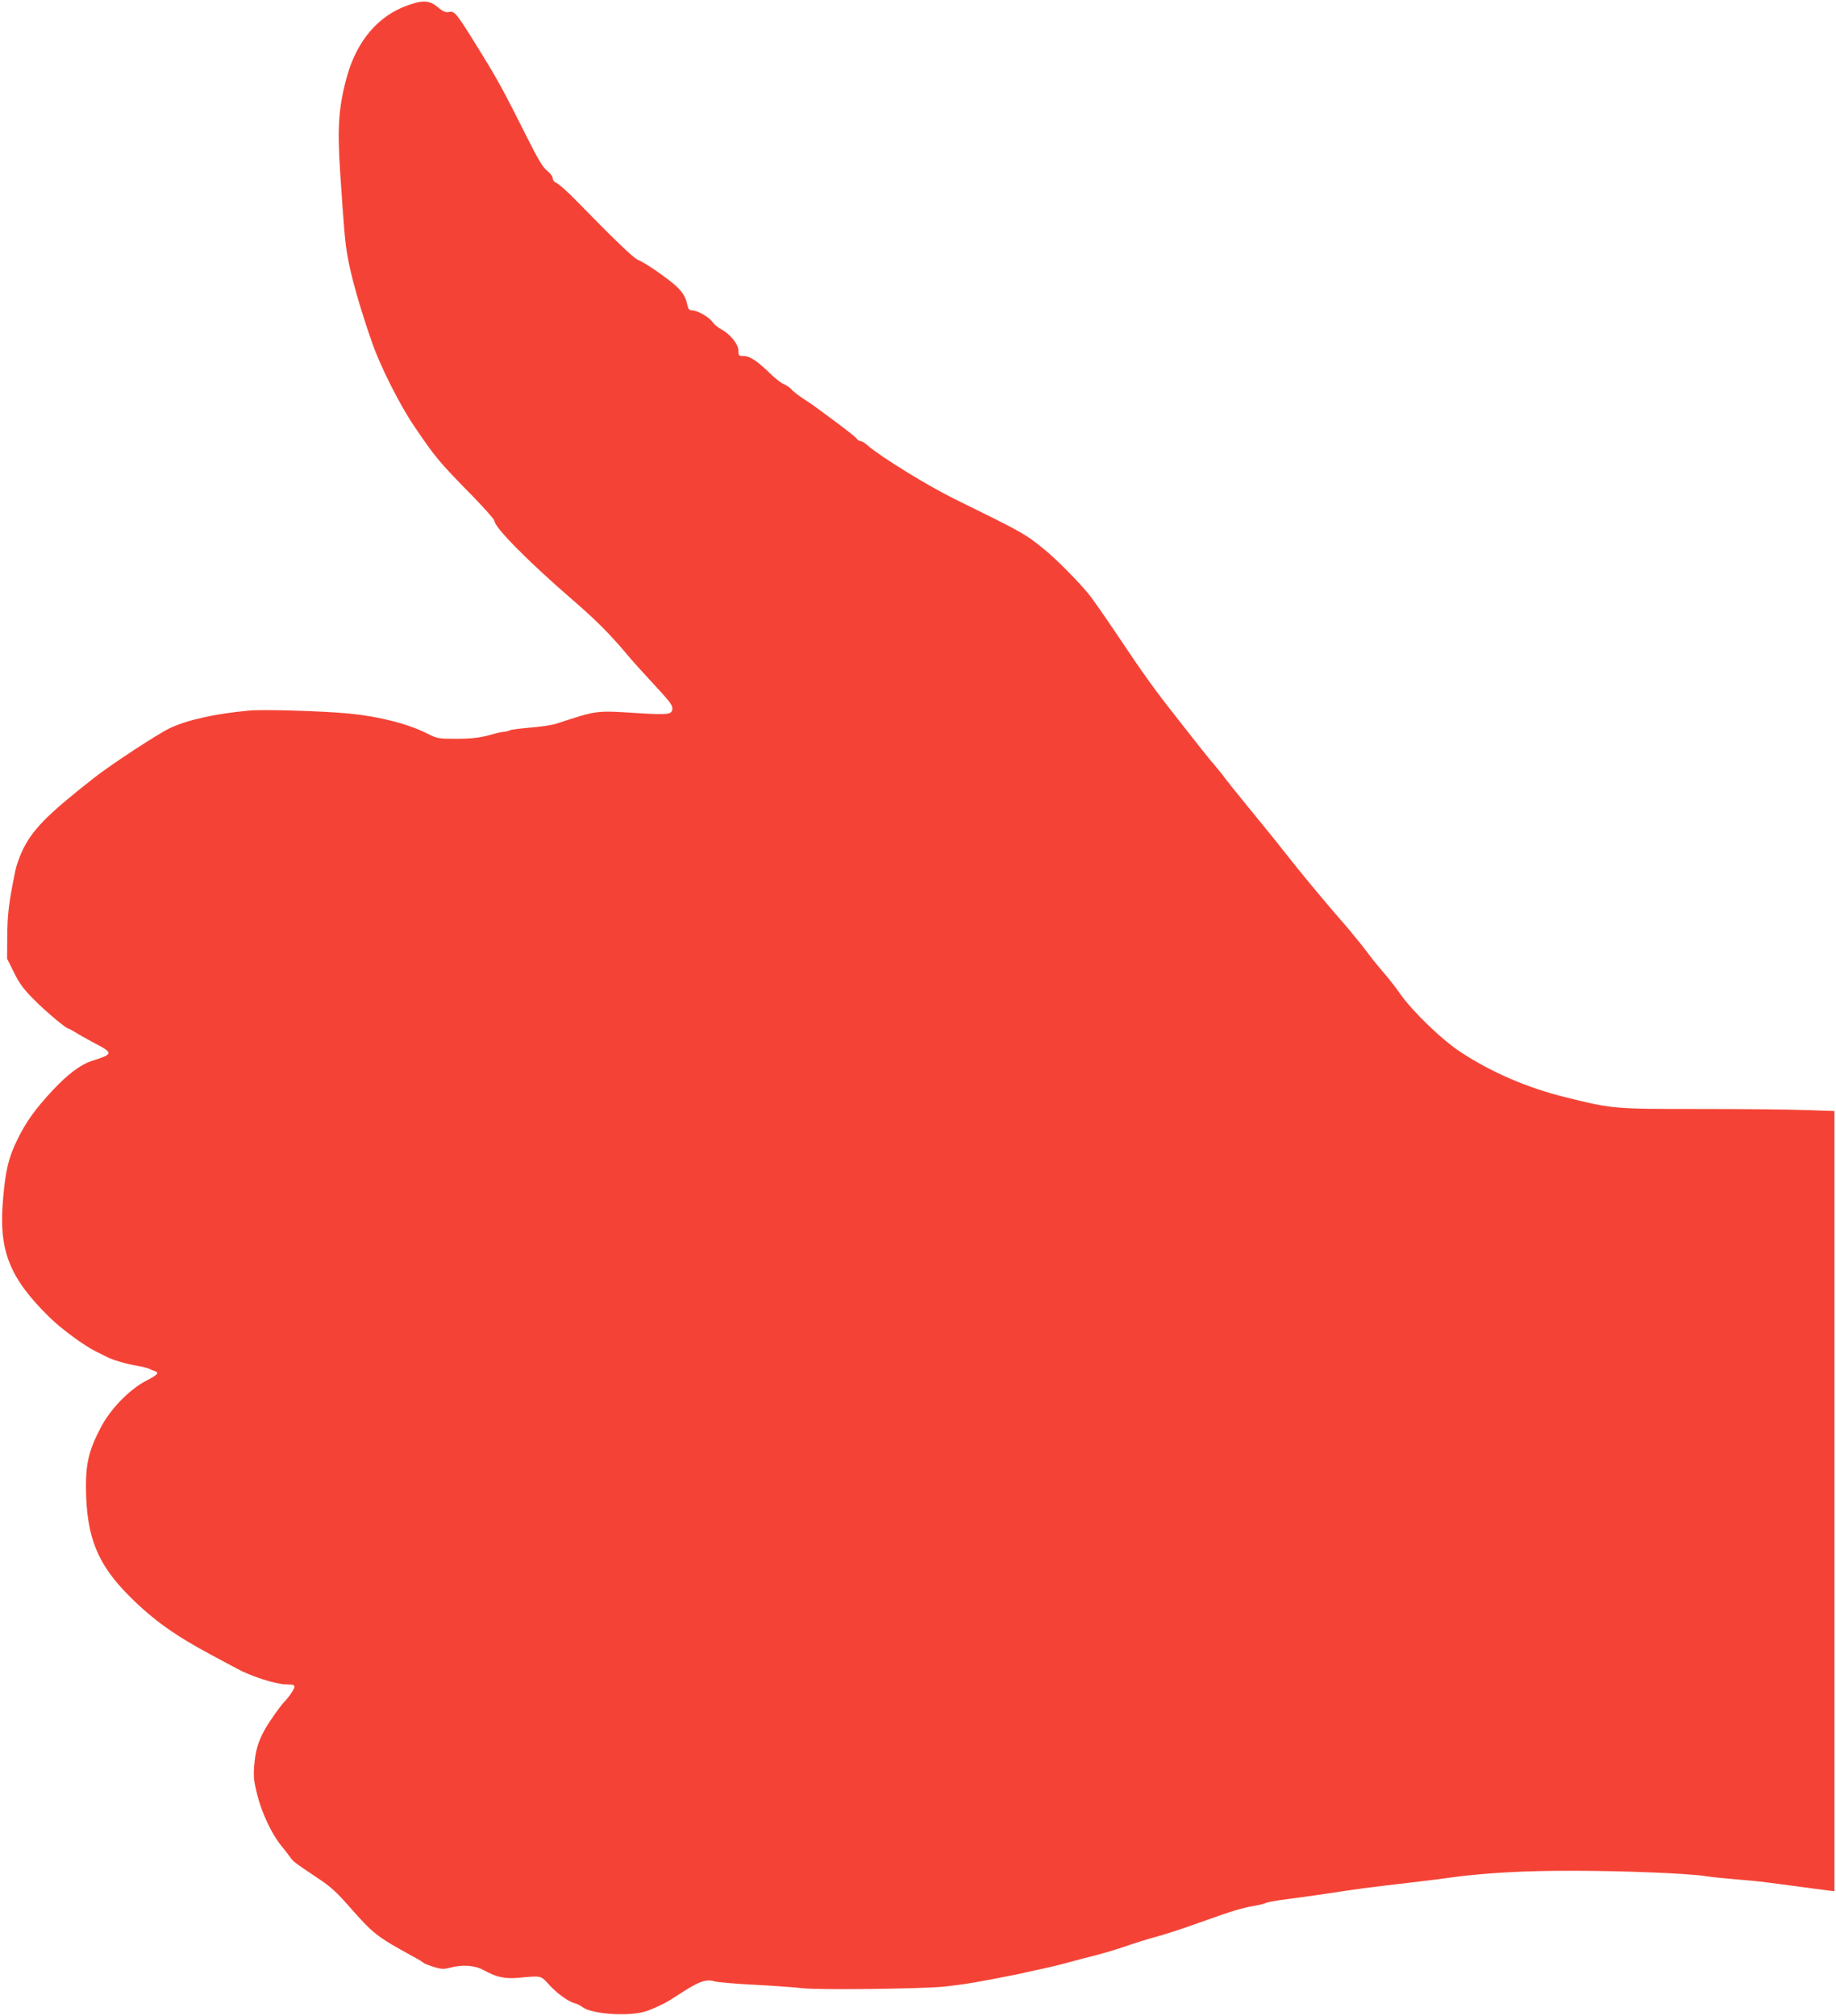
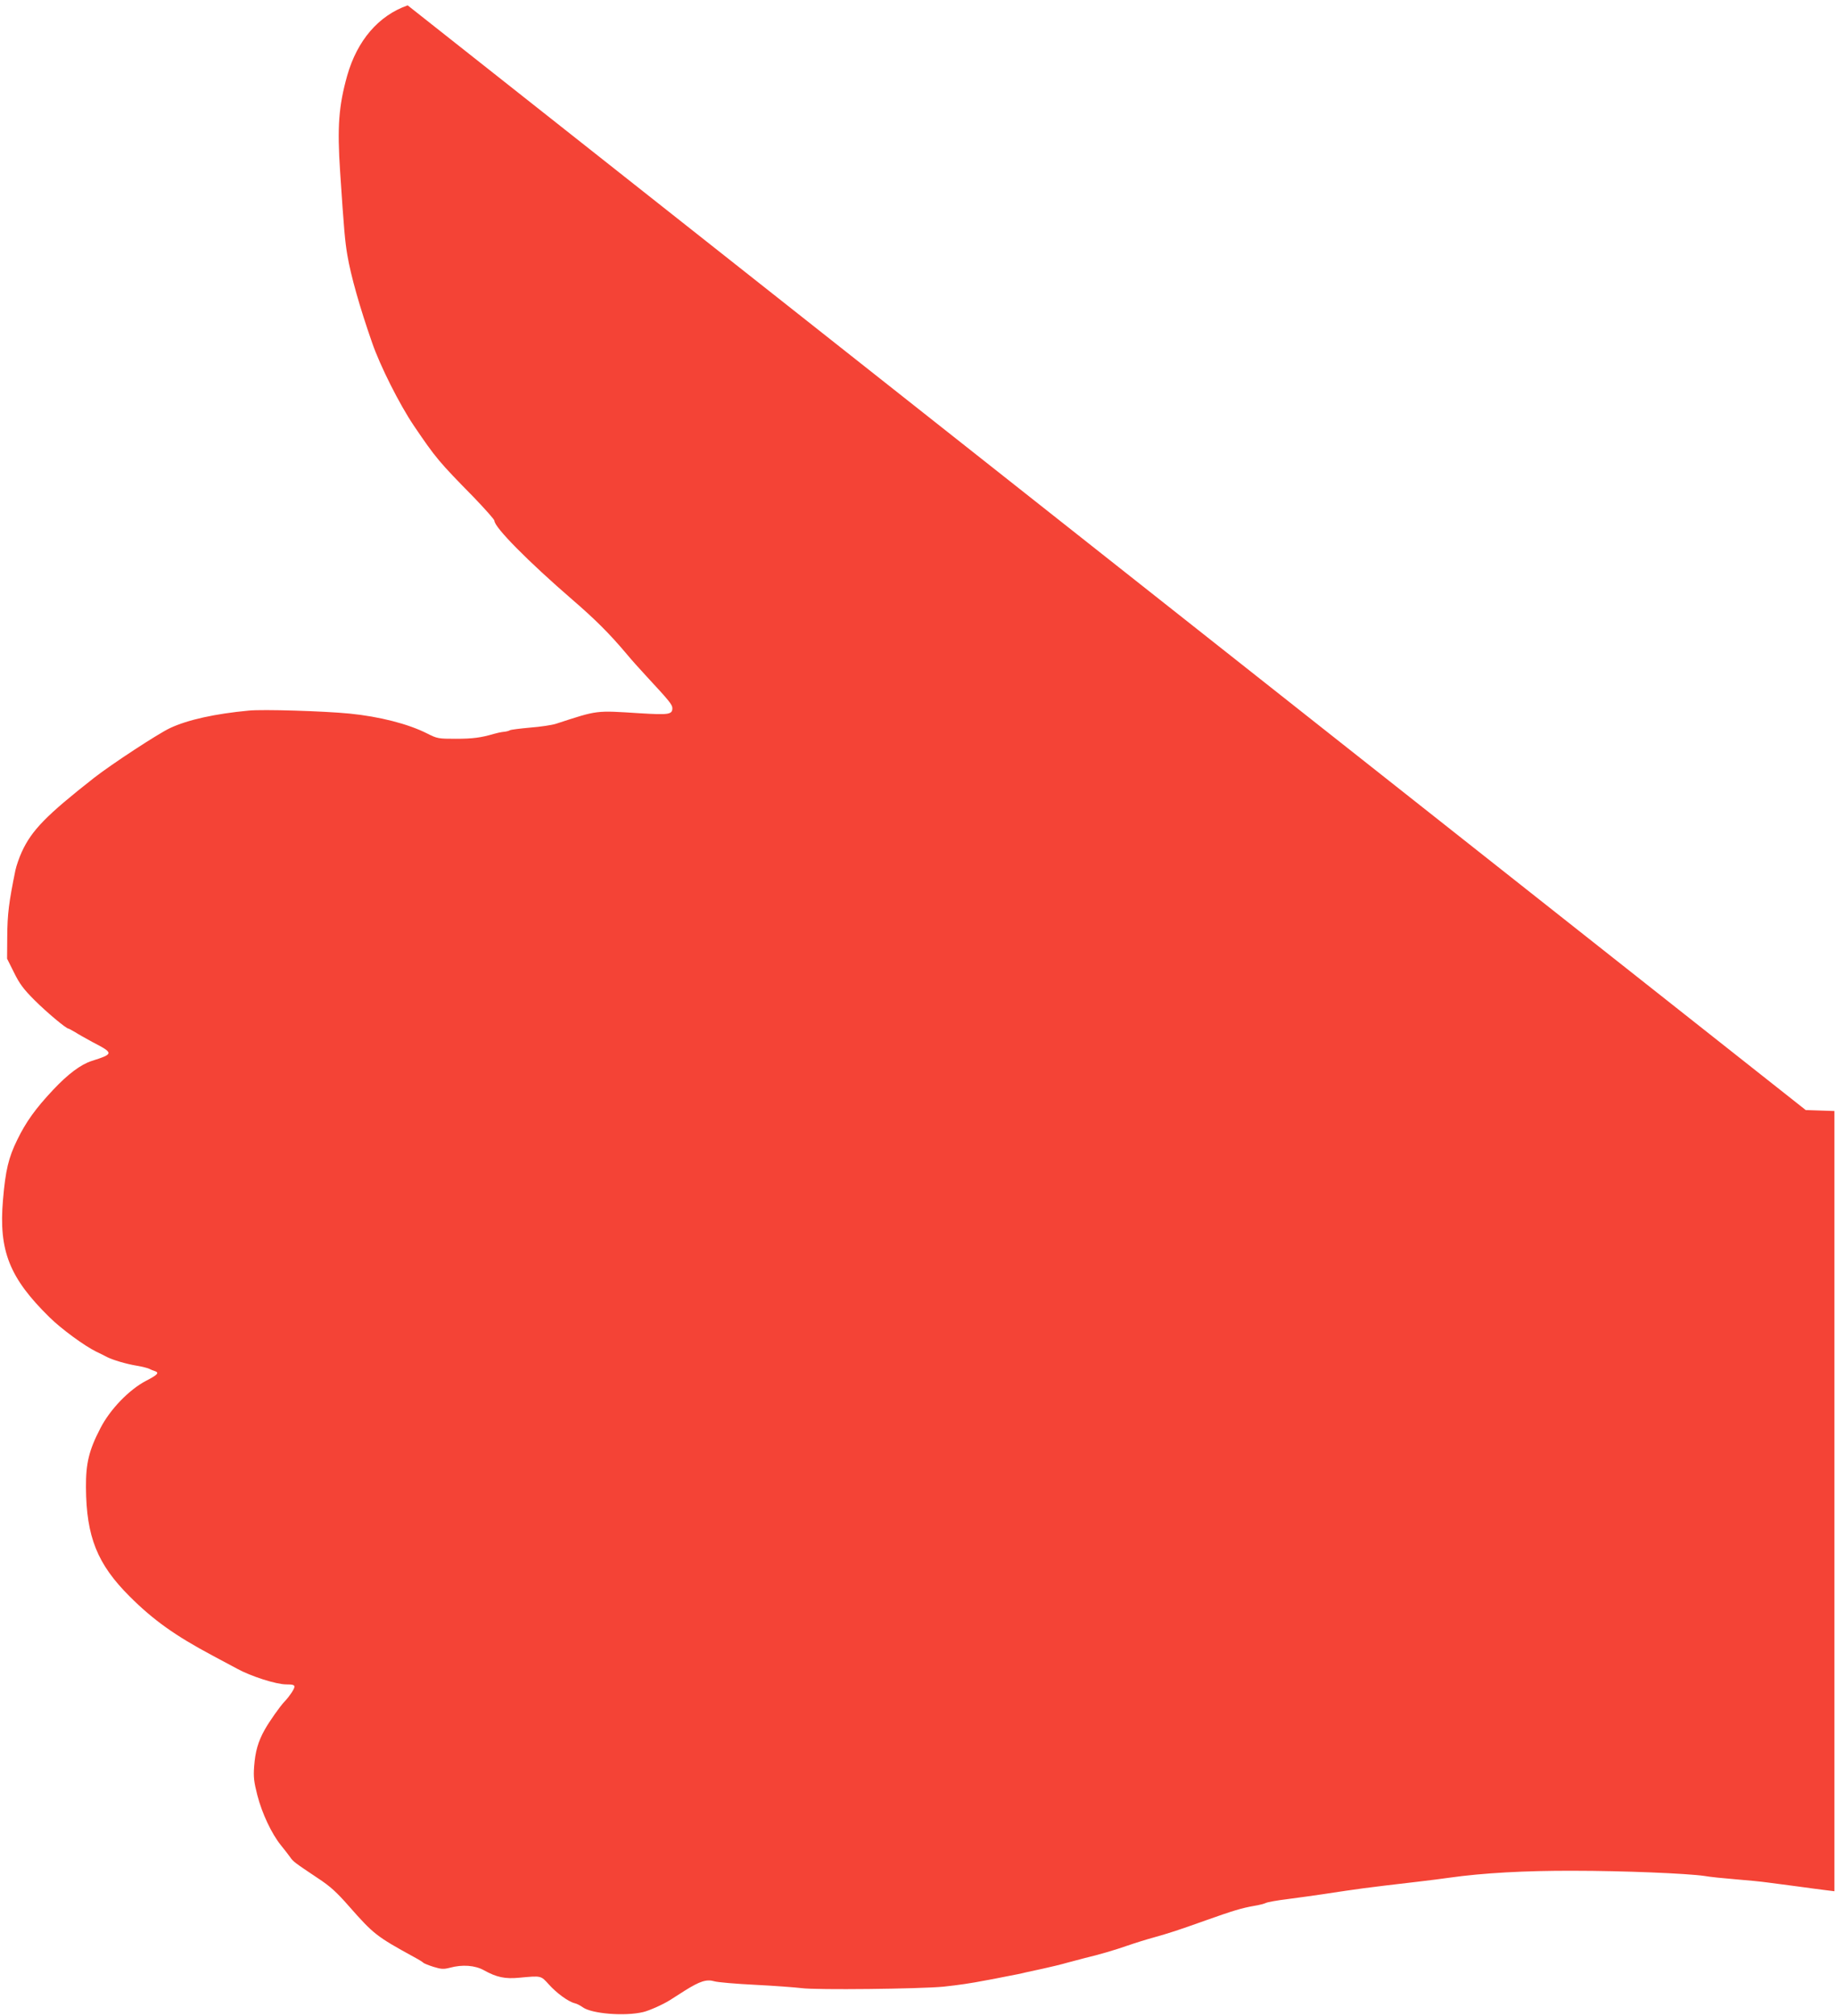
<svg xmlns="http://www.w3.org/2000/svg" version="1.0" width="1166pt" height="1280pt" viewBox="0 0 1166 1280" preserveAspectRatio="xMidYMid meet">
  <g transform="translate(0,1280) scale(0.1,-0.1)" fill="#f44336" stroke="none">
-     <path d="M2589 12766 c-185 -65 -320 -222 -384 -446 -54 -193 -64 -325 -45 -610 25 -376 31 -441 46 -530 22 -130 78 -329 157 -555 51 -148 174 -392 265 -527 139 -205 158 -228 380 -454 72 -75 132 -142 132 -150 0 -42 214 -258 495 -501 144 -124 236 -216 339 -338 32 -39 93 -107 135 -152 140 -151 161 -176 161 -199 0 -40 -24 -43 -206 -32 -286 18 -263 21 -534 -67 -25 -8 -98 -19 -163 -24 -65 -6 -123 -13 -129 -17 -6 -4 -25 -9 -41 -10 -17 -2 -44 -8 -61 -13 -81 -24 -135 -31 -241 -31 -111 0 -118 1 -183 34 -121 61 -302 107 -492 126 -163 16 -551 28 -640 19 -213 -20 -387 -58 -500 -111 -75 -35 -373 -230 -484 -317 -302 -237 -395 -332 -458 -470 -16 -35 -34 -87 -40 -115 -42 -206 -51 -278 -52 -422 l-1 -140 44 -88 c35 -71 60 -105 130 -175 75 -75 201 -181 216 -181 3 0 22 -11 43 -23 20 -13 69 -40 107 -61 139 -72 139 -76 -2 -121 -69 -22 -150 -82 -245 -183 -112 -119 -173 -204 -228 -317 -56 -114 -75 -194 -91 -382 -28 -323 41 -496 296 -746 74 -73 220 -180 295 -217 25 -12 56 -27 70 -35 39 -19 118 -43 189 -55 35 -6 71 -15 80 -20 9 -5 24 -11 34 -14 31 -10 18 -24 -56 -62 -107 -56 -228 -181 -289 -300 -73 -140 -93 -224 -92 -376 2 -314 72 -488 278 -693 149 -149 289 -249 526 -375 69 -37 139 -74 155 -83 89 -49 250 -100 313 -100 40 0 52 -3 52 -15 0 -14 -33 -63 -63 -94 -27 -28 -96 -125 -126 -179 -42 -75 -60 -138 -67 -234 -5 -66 -1 -97 20 -180 30 -117 91 -246 150 -319 23 -28 49 -62 59 -76 19 -28 29 -35 174 -132 81 -53 121 -90 200 -180 156 -177 174 -191 413 -322 30 -16 57 -33 60 -37 3 -3 31 -15 63 -25 49 -15 64 -16 103 -6 80 22 161 16 218 -16 79 -44 134 -56 224 -47 141 13 136 14 187 -42 49 -55 124 -110 165 -120 14 -3 36 -15 50 -25 57 -42 268 -59 385 -31 38 9 126 48 170 76 10 6 53 34 94 60 96 60 138 74 189 59 20 -6 136 -16 257 -22 120 -6 253 -16 295 -21 92 -13 748 -5 900 9 102 11 172 21 275 41 28 5 86 16 130 25 44 8 98 19 120 25 22 5 74 16 115 25 41 9 109 25 150 37 41 11 91 24 110 29 81 19 192 51 271 79 46 16 120 39 164 51 100 28 153 45 335 110 172 61 225 77 304 91 32 5 67 14 76 19 10 5 71 16 136 24 66 9 166 22 224 31 239 36 248 38 600 79 74 9 167 20 205 26 211 30 483 45 785 44 321 0 725 -17 835 -33 33 -6 121 -15 195 -21 74 -6 169 -15 210 -21 41 -5 127 -17 190 -25 63 -9 141 -19 173 -23 l57 -7 0 2477 0 2476 -182 6 c-99 4 -404 7 -677 7 -551 0 -552 1 -851 75 -240 59 -469 158 -665 287 -119 78 -304 256 -385 372 -30 43 -76 101 -101 129 -25 29 -68 81 -95 117 -27 36 -51 67 -54 70 -3 3 -23 28 -45 55 -22 28 -76 91 -120 141 -78 90 -233 277 -298 361 -53 68 -125 157 -252 312 -66 80 -133 164 -149 186 -16 22 -46 58 -65 81 -20 22 -72 87 -116 143 -44 56 -93 119 -110 140 -143 180 -223 291 -390 541 -76 113 -156 228 -178 255 -63 78 -215 232 -287 289 -127 102 -130 103 -571 320 -165 81 -464 265 -547 337 -18 16 -39 29 -47 29 -8 0 -18 6 -22 13 -7 12 -73 63 -228 177 -34 25 -68 50 -77 55 -64 42 -96 65 -111 83 -10 11 -32 26 -48 33 -17 6 -55 36 -86 66 -83 81 -131 113 -170 113 -31 0 -33 2 -33 33 0 41 -54 108 -109 136 -20 11 -46 32 -58 49 -23 32 -96 72 -130 72 -15 0 -22 8 -27 31 -11 58 -37 96 -99 146 -81 64 -174 126 -215 143 -28 11 -148 126 -391 375 -58 60 -114 109 -133 117 -10 4 -18 16 -18 27 0 11 -16 32 -35 47 -27 20 -58 72 -136 228 -138 275 -179 350 -272 501 -171 278 -178 286 -216 279 -21 -4 -37 2 -70 30 -52 44 -95 47 -192 12z" />
+     <path d="M2589 12766 c-185 -65 -320 -222 -384 -446 -54 -193 -64 -325 -45 -610 25 -376 31 -441 46 -530 22 -130 78 -329 157 -555 51 -148 174 -392 265 -527 139 -205 158 -228 380 -454 72 -75 132 -142 132 -150 0 -42 214 -258 495 -501 144 -124 236 -216 339 -338 32 -39 93 -107 135 -152 140 -151 161 -176 161 -199 0 -40 -24 -43 -206 -32 -286 18 -263 21 -534 -67 -25 -8 -98 -19 -163 -24 -65 -6 -123 -13 -129 -17 -6 -4 -25 -9 -41 -10 -17 -2 -44 -8 -61 -13 -81 -24 -135 -31 -241 -31 -111 0 -118 1 -183 34 -121 61 -302 107 -492 126 -163 16 -551 28 -640 19 -213 -20 -387 -58 -500 -111 -75 -35 -373 -230 -484 -317 -302 -237 -395 -332 -458 -470 -16 -35 -34 -87 -40 -115 -42 -206 -51 -278 -52 -422 l-1 -140 44 -88 c35 -71 60 -105 130 -175 75 -75 201 -181 216 -181 3 0 22 -11 43 -23 20 -13 69 -40 107 -61 139 -72 139 -76 -2 -121 -69 -22 -150 -82 -245 -183 -112 -119 -173 -204 -228 -317 -56 -114 -75 -194 -91 -382 -28 -323 41 -496 296 -746 74 -73 220 -180 295 -217 25 -12 56 -27 70 -35 39 -19 118 -43 189 -55 35 -6 71 -15 80 -20 9 -5 24 -11 34 -14 31 -10 18 -24 -56 -62 -107 -56 -228 -181 -289 -300 -73 -140 -93 -224 -92 -376 2 -314 72 -488 278 -693 149 -149 289 -249 526 -375 69 -37 139 -74 155 -83 89 -49 250 -100 313 -100 40 0 52 -3 52 -15 0 -14 -33 -63 -63 -94 -27 -28 -96 -125 -126 -179 -42 -75 -60 -138 -67 -234 -5 -66 -1 -97 20 -180 30 -117 91 -246 150 -319 23 -28 49 -62 59 -76 19 -28 29 -35 174 -132 81 -53 121 -90 200 -180 156 -177 174 -191 413 -322 30 -16 57 -33 60 -37 3 -3 31 -15 63 -25 49 -15 64 -16 103 -6 80 22 161 16 218 -16 79 -44 134 -56 224 -47 141 13 136 14 187 -42 49 -55 124 -110 165 -120 14 -3 36 -15 50 -25 57 -42 268 -59 385 -31 38 9 126 48 170 76 10 6 53 34 94 60 96 60 138 74 189 59 20 -6 136 -16 257 -22 120 -6 253 -16 295 -21 92 -13 748 -5 900 9 102 11 172 21 275 41 28 5 86 16 130 25 44 8 98 19 120 25 22 5 74 16 115 25 41 9 109 25 150 37 41 11 91 24 110 29 81 19 192 51 271 79 46 16 120 39 164 51 100 28 153 45 335 110 172 61 225 77 304 91 32 5 67 14 76 19 10 5 71 16 136 24 66 9 166 22 224 31 239 36 248 38 600 79 74 9 167 20 205 26 211 30 483 45 785 44 321 0 725 -17 835 -33 33 -6 121 -15 195 -21 74 -6 169 -15 210 -21 41 -5 127 -17 190 -25 63 -9 141 -19 173 -23 l57 -7 0 2477 0 2476 -182 6 z" />
  </g>
</svg>